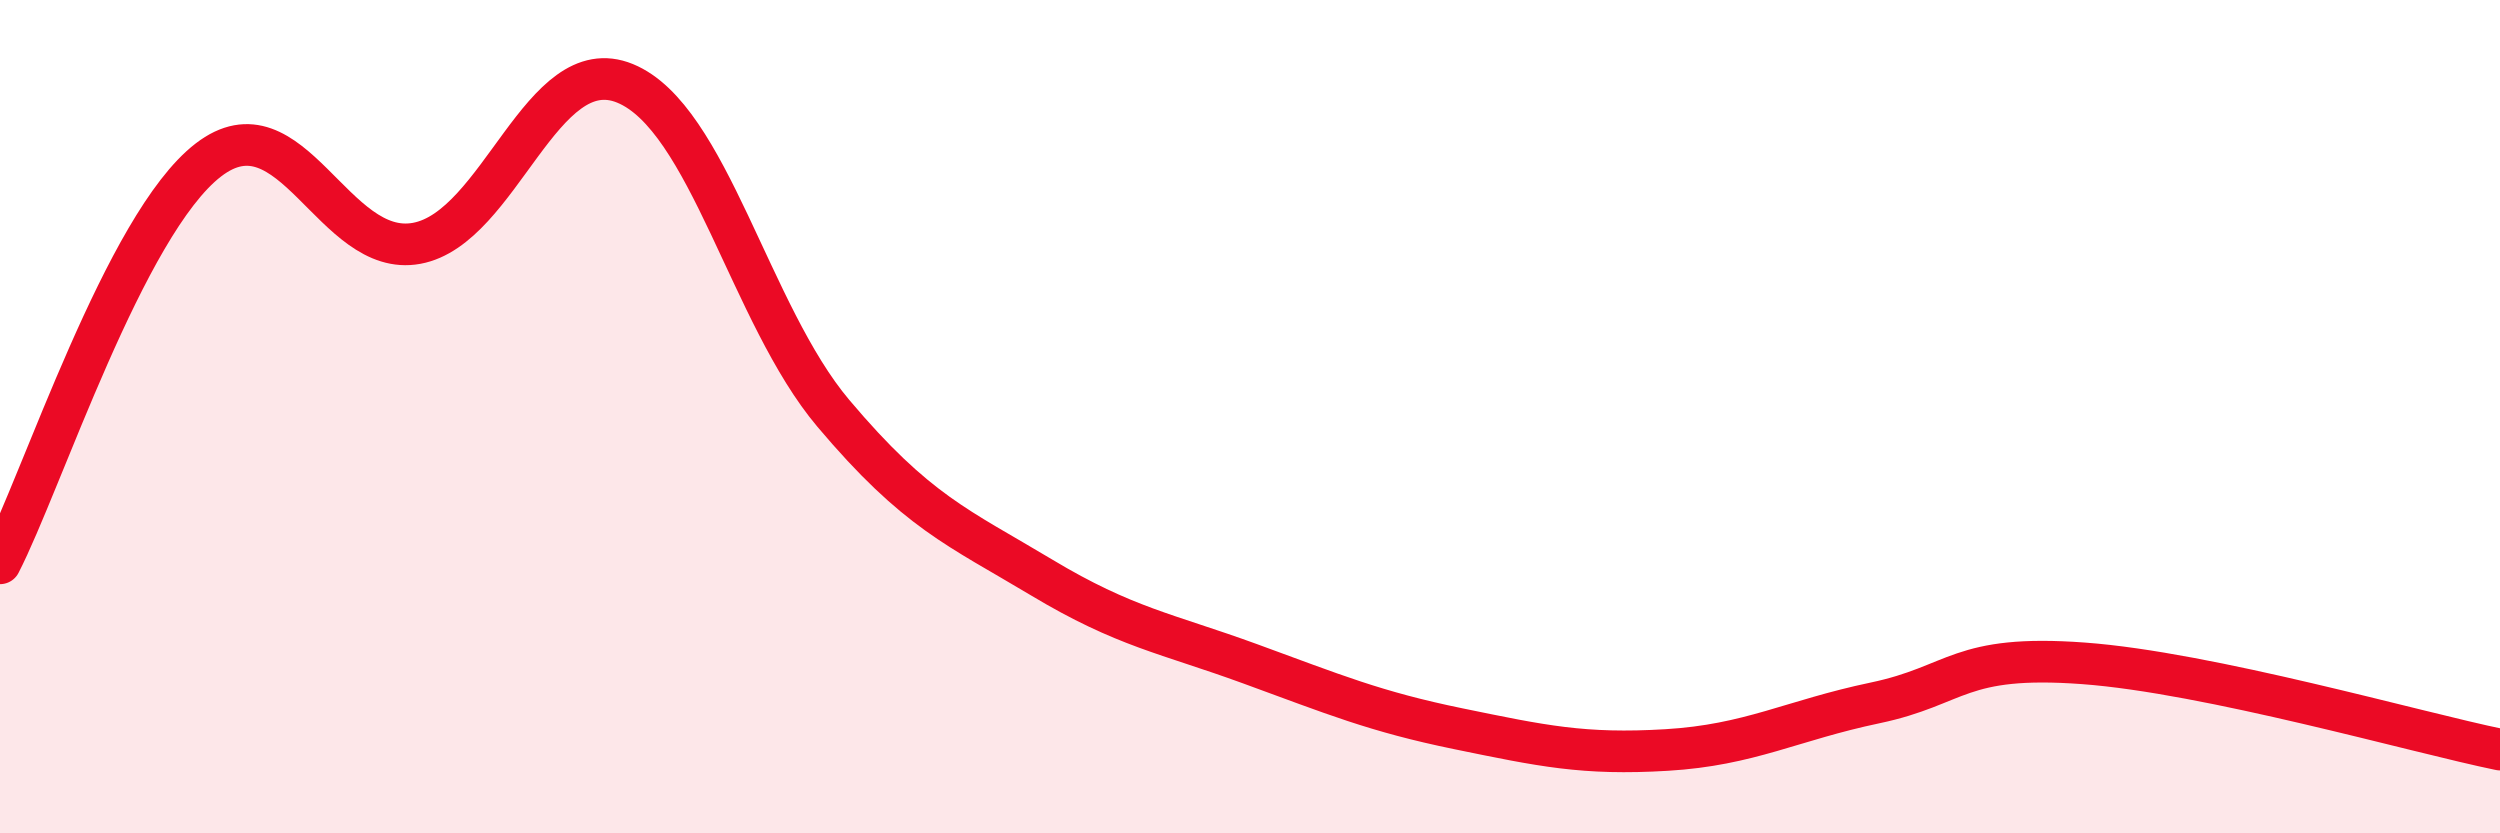
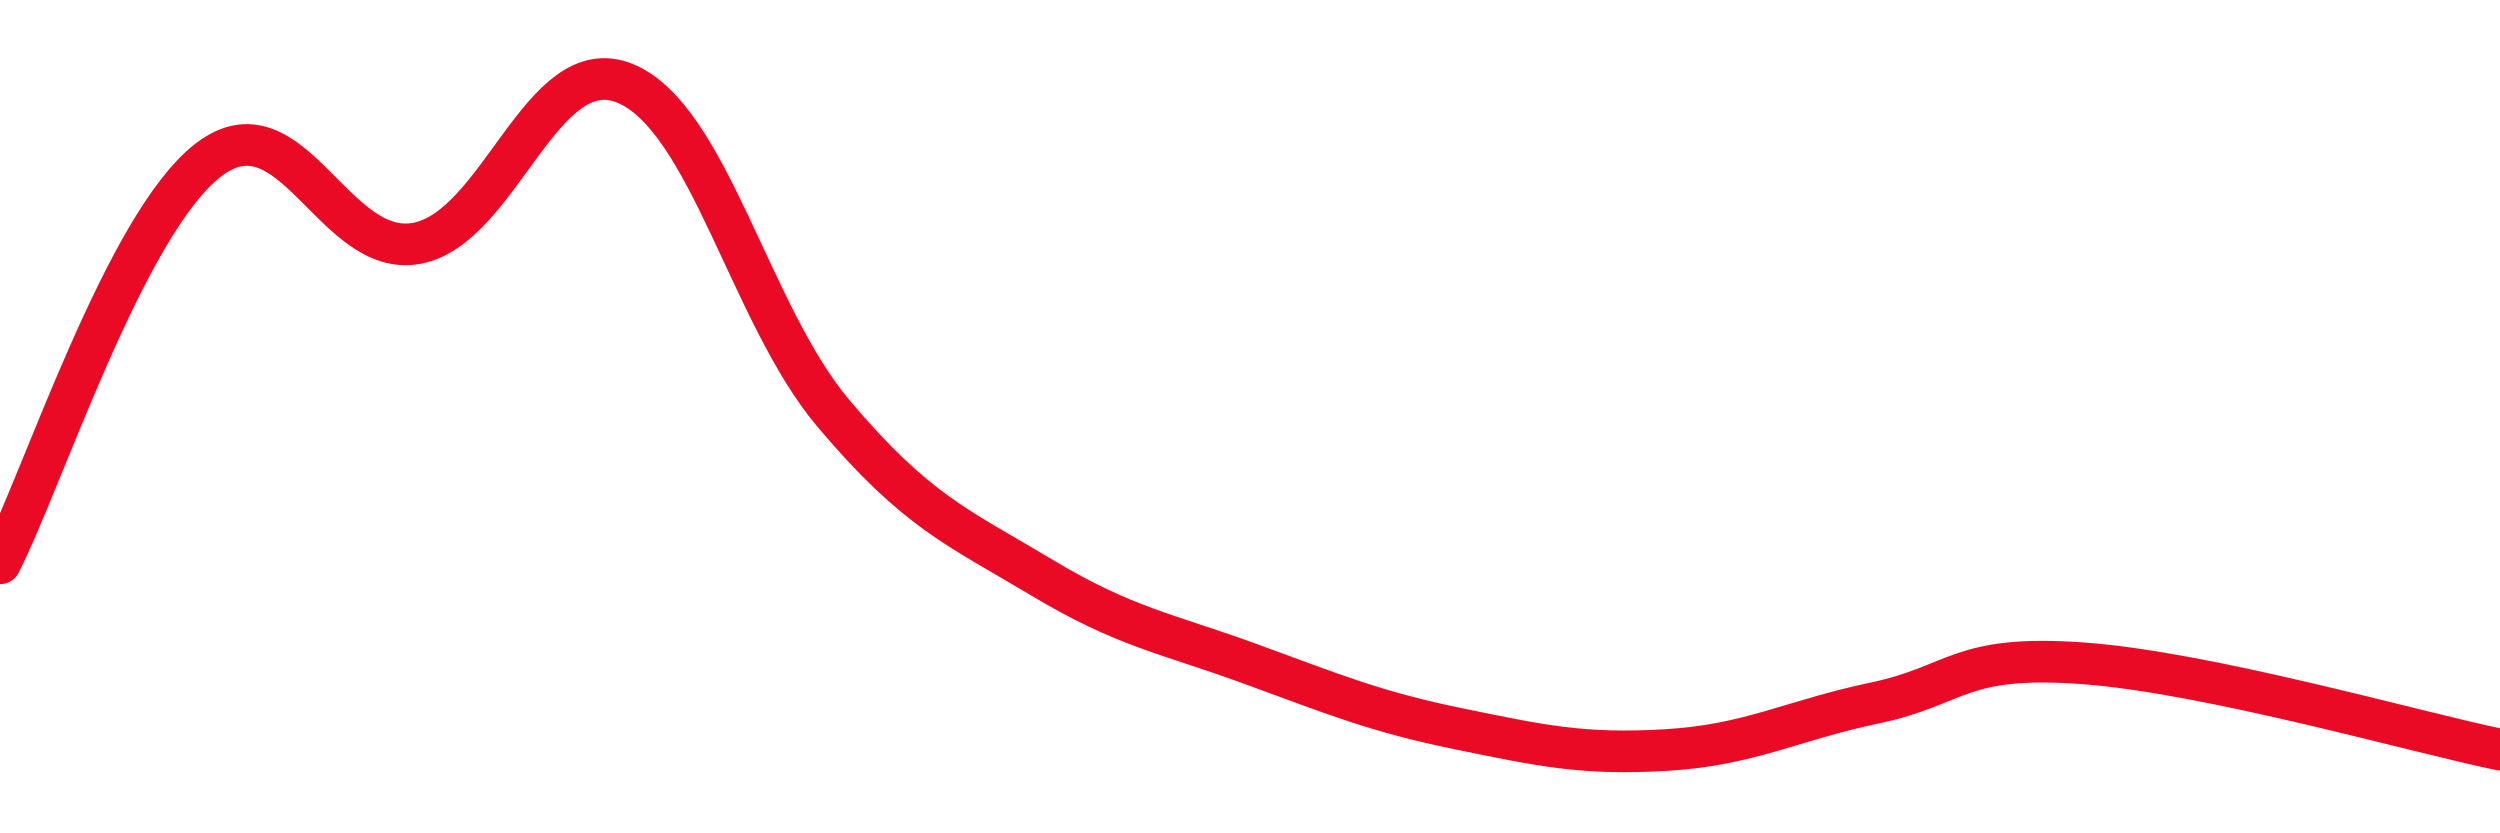
<svg xmlns="http://www.w3.org/2000/svg" width="60" height="20" viewBox="0 0 60 20">
-   <path d="M 0,13.52 C 1,11.58 3,5.38 5,3.84 C 7,2.3 8,6.21 10,5.84 C 12,5.47 13,1.18 15,2 C 17,2.82 18,7.55 20,9.92 C 22,12.29 23,12.66 25,13.86 C 27,15.06 28,15.2 30,15.93 C 32,16.66 33,17.08 35,17.49 C 37,17.9 38,18.12 40,18 C 42,17.88 43,17.29 45,16.87 C 47,16.45 47,15.7 50,15.92 C 53,16.14 58,17.58 60,17.99L60 20L0 20Z" fill="#EB0A25" opacity="0.1" stroke-linecap="round" stroke-linejoin="round" />
  <path d="M 0,13.52 C 1,11.58 3,5.38 5,3.84 C 7,2.3 8,6.21 10,5.84 C 12,5.47 13,1.18 15,2 C 17,2.82 18,7.55 20,9.92 C 22,12.29 23,12.66 25,13.86 C 27,15.06 28,15.2 30,15.93 C 32,16.66 33,17.08 35,17.49 C 37,17.9 38,18.12 40,18 C 42,17.88 43,17.29 45,16.87 C 47,16.45 47,15.7 50,15.92 C 53,16.14 58,17.58 60,17.99" stroke="#EB0A25" stroke-width="1" fill="none" stroke-linecap="round" stroke-linejoin="round" />
</svg>